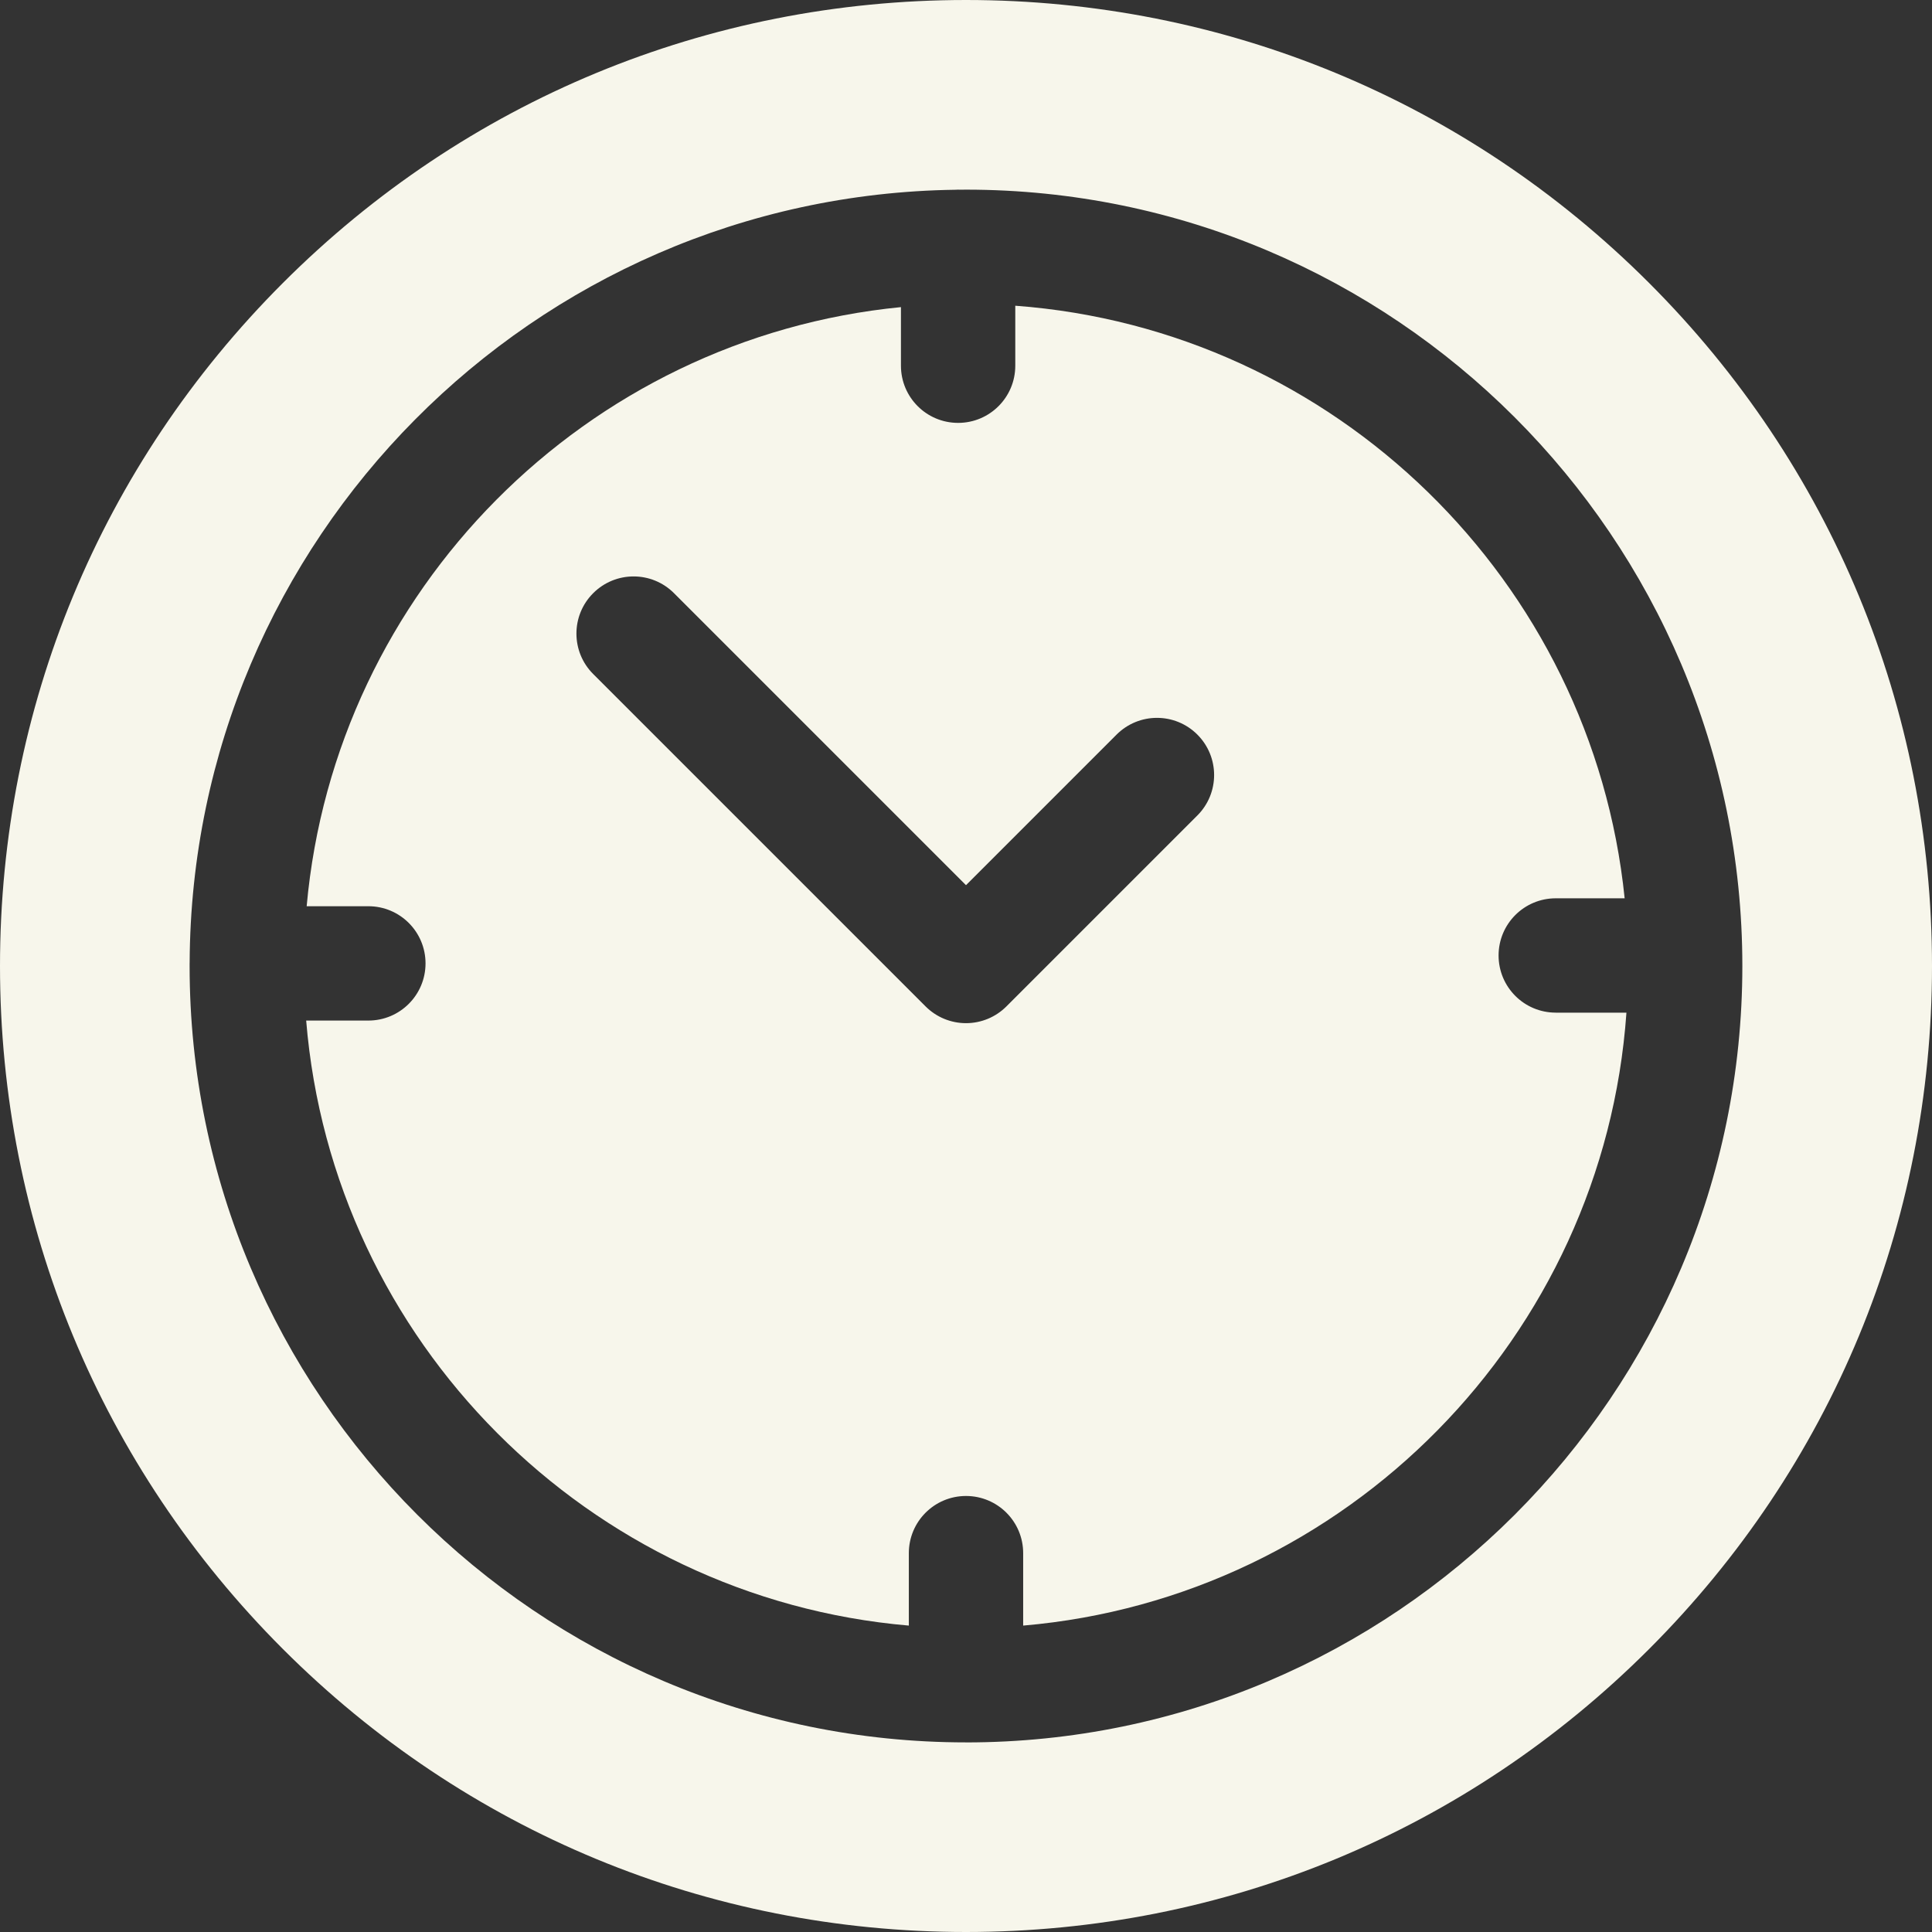
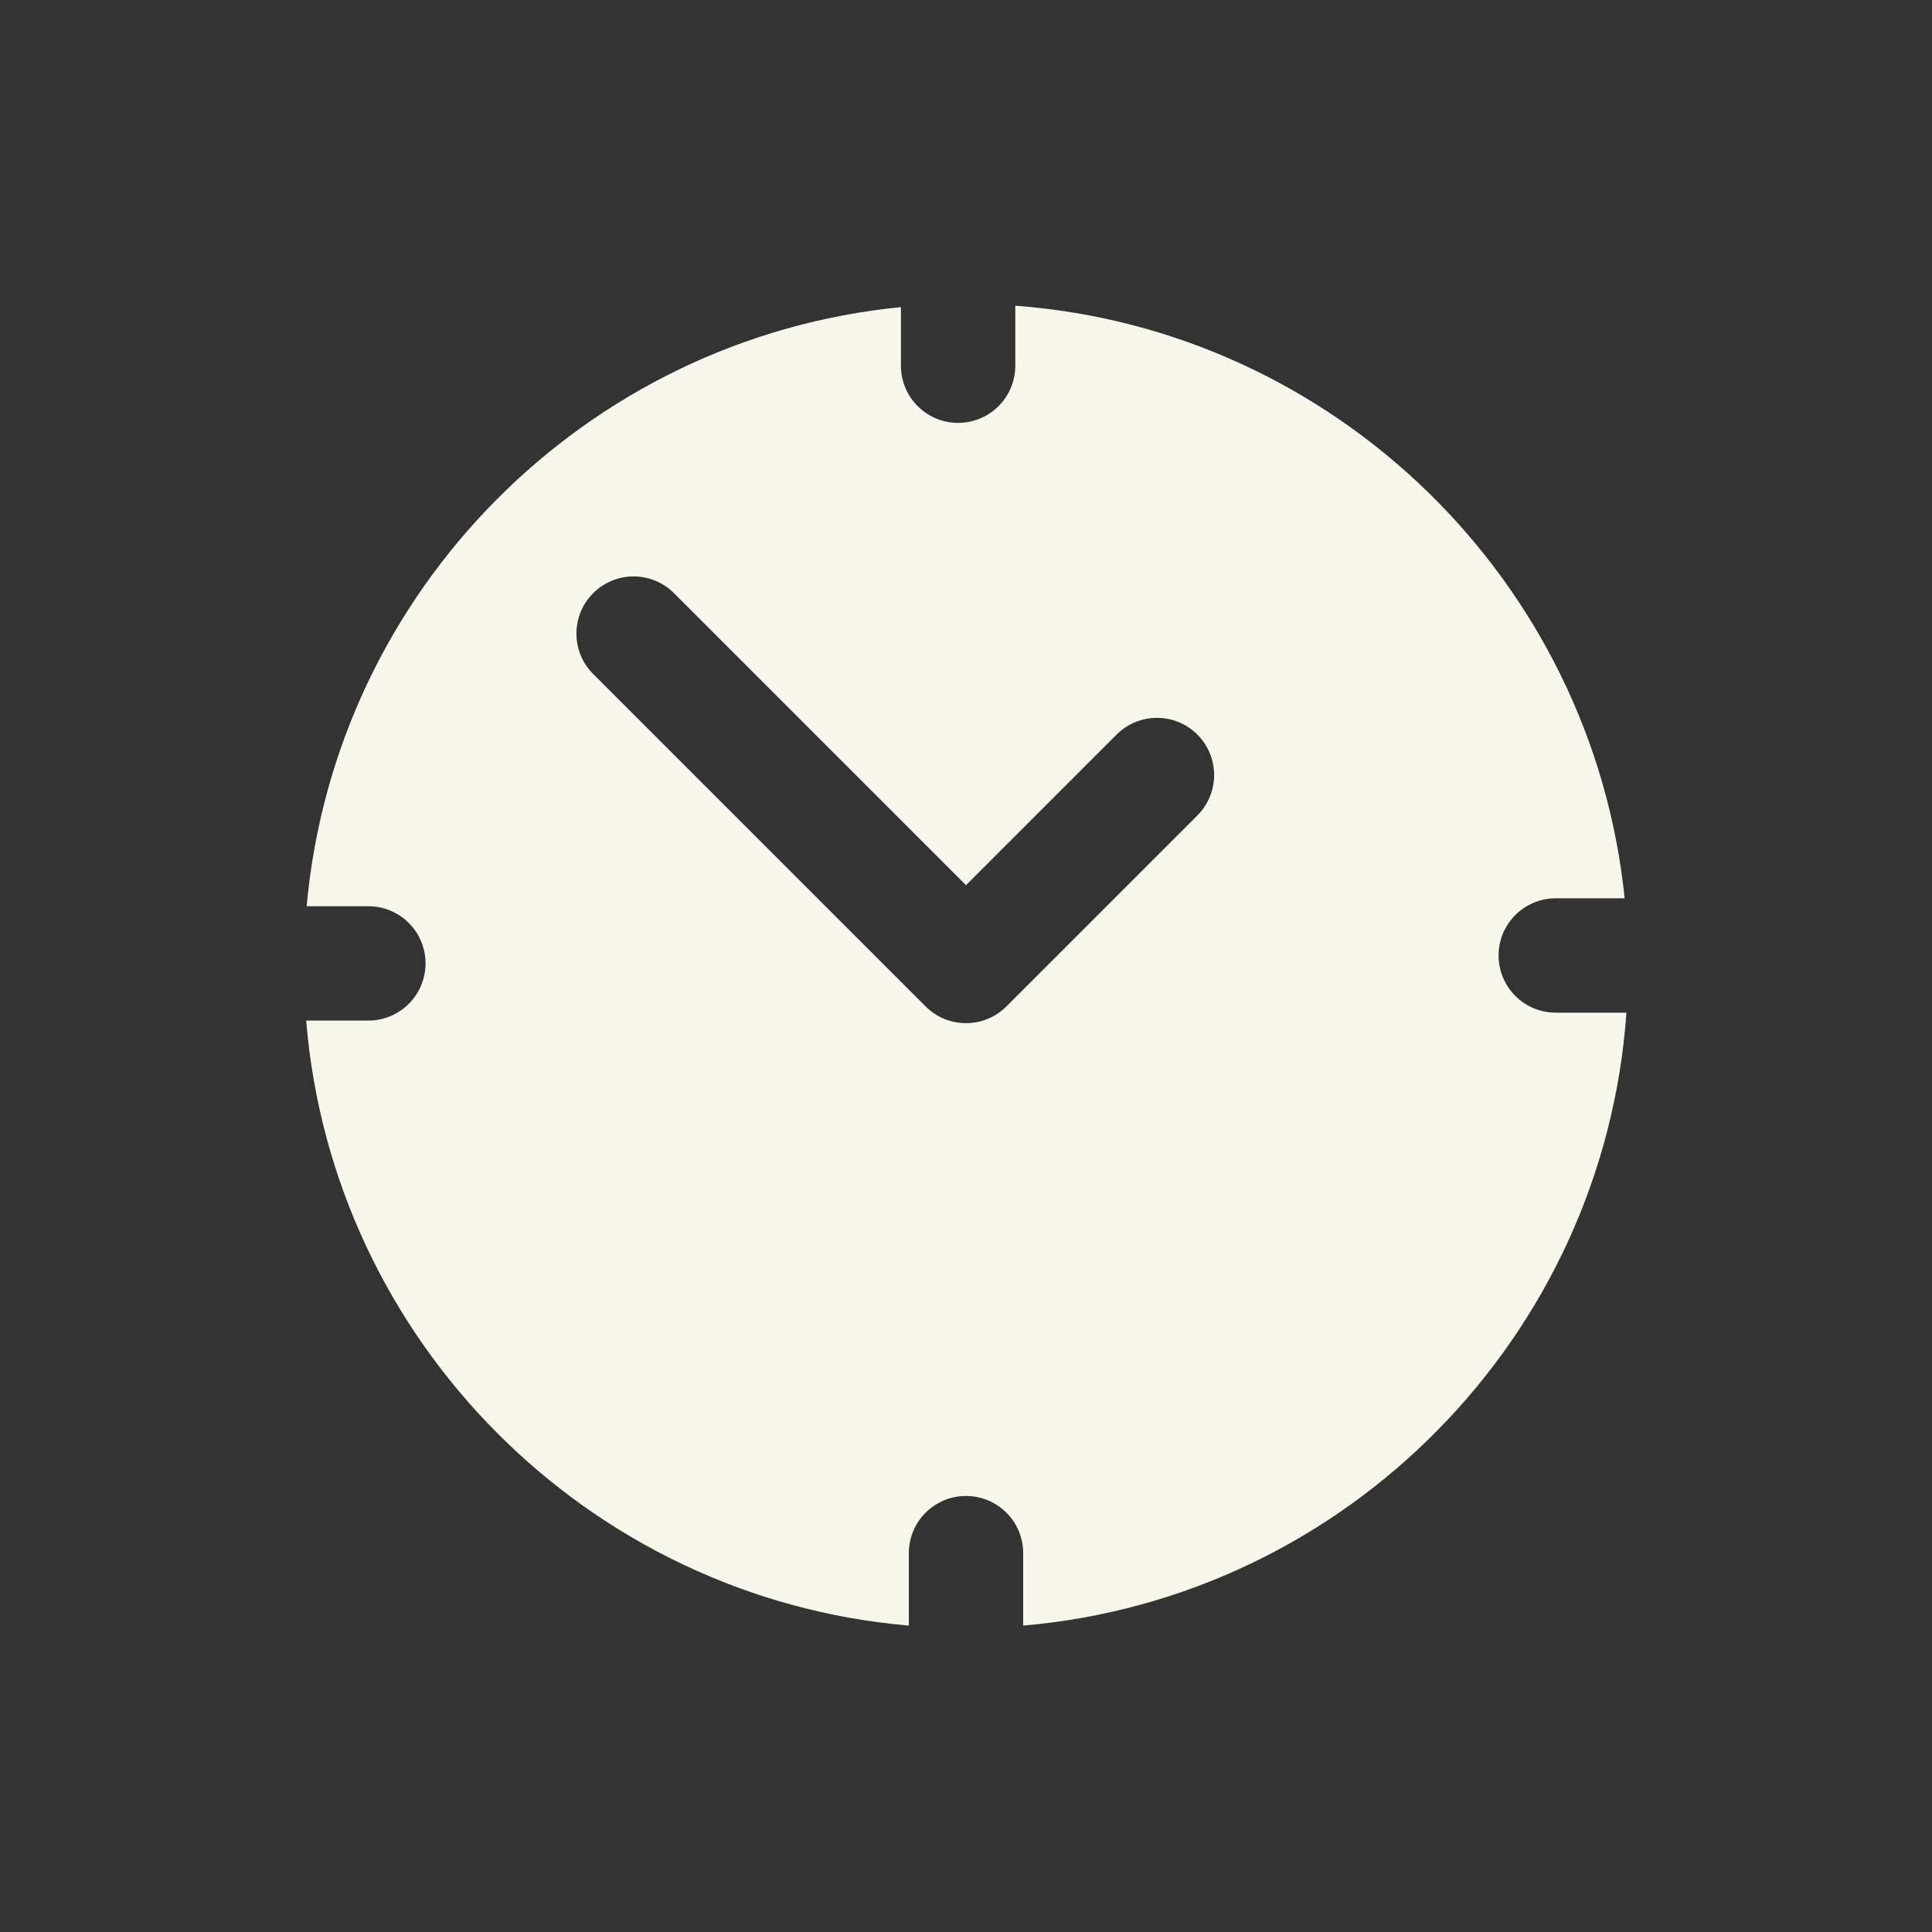
<svg xmlns="http://www.w3.org/2000/svg" id="Capa_1" viewBox="0 0 512 512">
  <rect x="0" y="0" width="512" height="512" fill="#333333" stroke="none" />
  <defs>
    <style>      .st0 {        fill: #f7f6eb;      }    </style>
  </defs>
-   <path class="st0" d="M437.02,74.98C388.67,26.63,324.38,0,256,0S123.33,26.63,74.98,74.98C26.63,123.33,0,187.62,0,256s26.63,132.67,74.98,181.02c48.35,48.35,112.64,74.98,181.02,74.98s132.67-26.63,181.02-74.98,74.98-112.64,74.98-181.02-26.63-132.67-74.98-181.02ZM256,461.75c-113.45,0-205.75-92.3-205.75-205.75,0-.19,0-.37,0-.55,0-.05,0-.09,0-.14,0-.08,0-.15.01-.23.5-112.09,91.09-203.29,202.94-204.79.23-.01.47-.03.7-.03.14,0,.28.02.42.02.56,0,1.11-.02,1.67-.02,113.45,0,205.75,92.3,205.75,205.75s-92.3,205.75-205.75,205.75Z" />
  <path class="st0" d="M412.29,268.36c-8.37,0-15.15-6.78-15.15-15.15s6.78-15.15,15.15-15.15h18.26c-8.58-84.08-76.76-150.77-161.49-157.04v15.9c0,8.37-6.78,15.15-15.15,15.15s-15.15-6.78-15.15-15.15v-15.53c-83.48,8.18-149.97,75.1-157.49,158.77h16.35c8.37,0,15.15,6.78,15.15,15.15s-6.78,15.15-15.15,15.15h-16.48c6.96,85.01,74.79,153.04,159.71,160.34v-19.2c0-8.37,6.78-15.15,15.15-15.15s15.15,6.78,15.15,15.15v19.2c85.61-7.36,153.85-76.45,159.87-162.43h-18.73ZM317.32,216.1l-50.61,50.61c-2.84,2.84-6.69,4.44-10.71,4.44s-7.87-1.6-10.71-4.44l-88.09-88.09c-5.92-5.91-5.92-15.51,0-21.42,5.91-5.92,15.51-5.92,21.42,0l77.38,77.38,39.9-39.9c5.92-5.92,15.51-5.92,21.42,0,5.91,5.92,5.91,15.51,0,21.42Z" />
</svg>